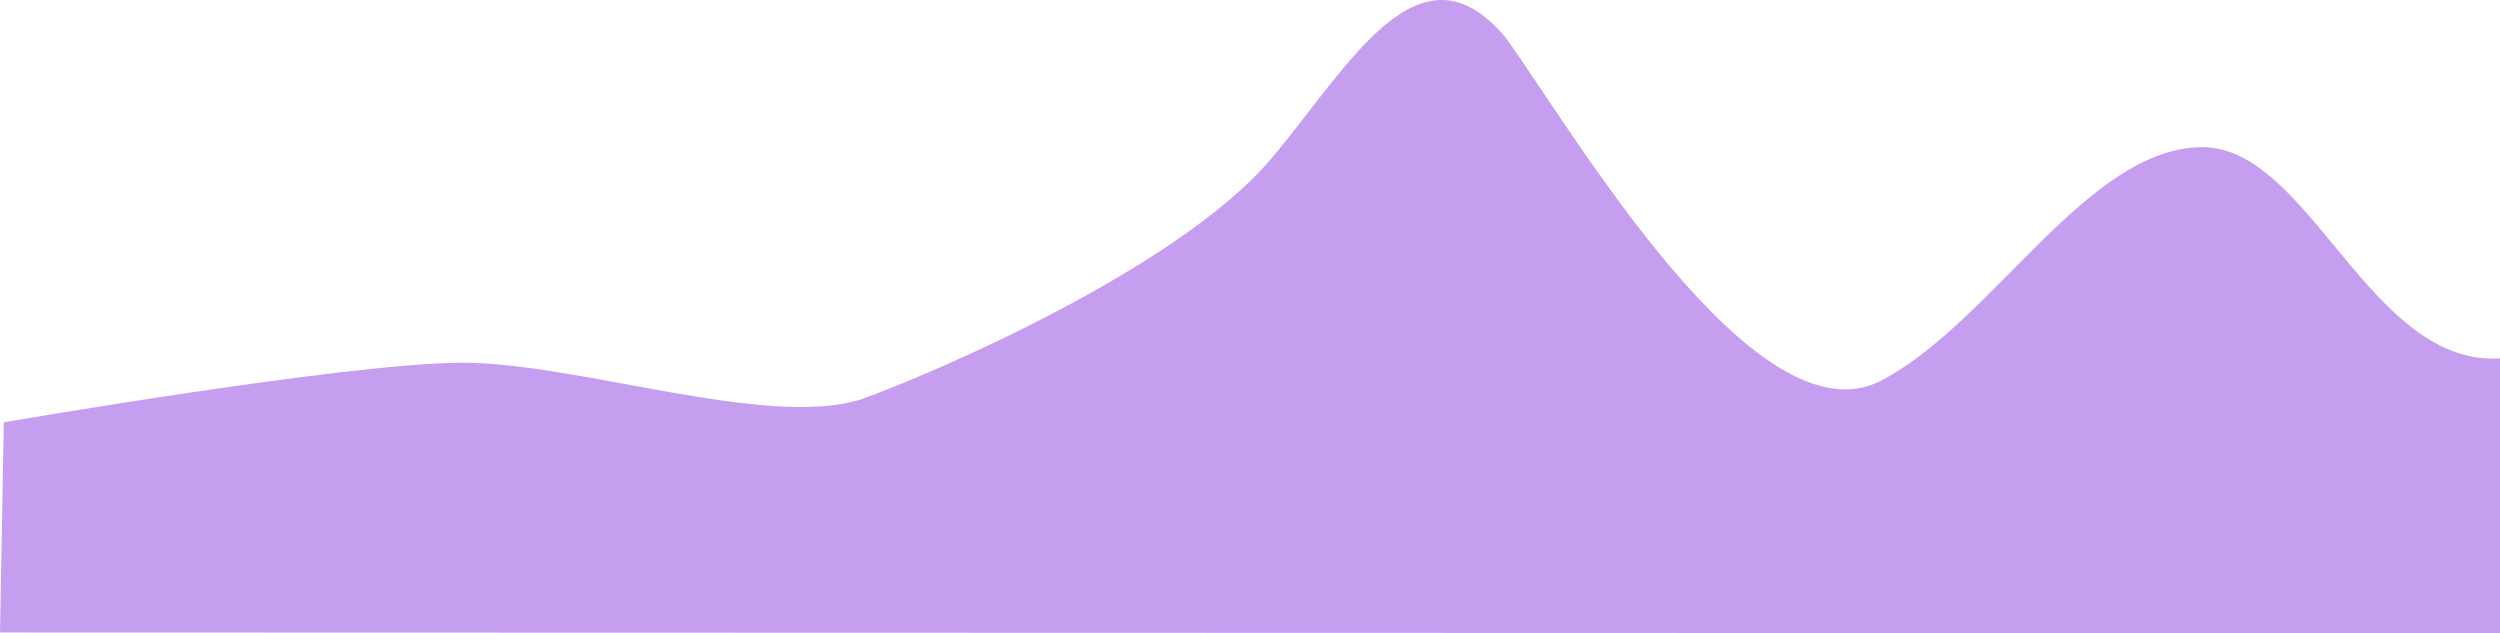
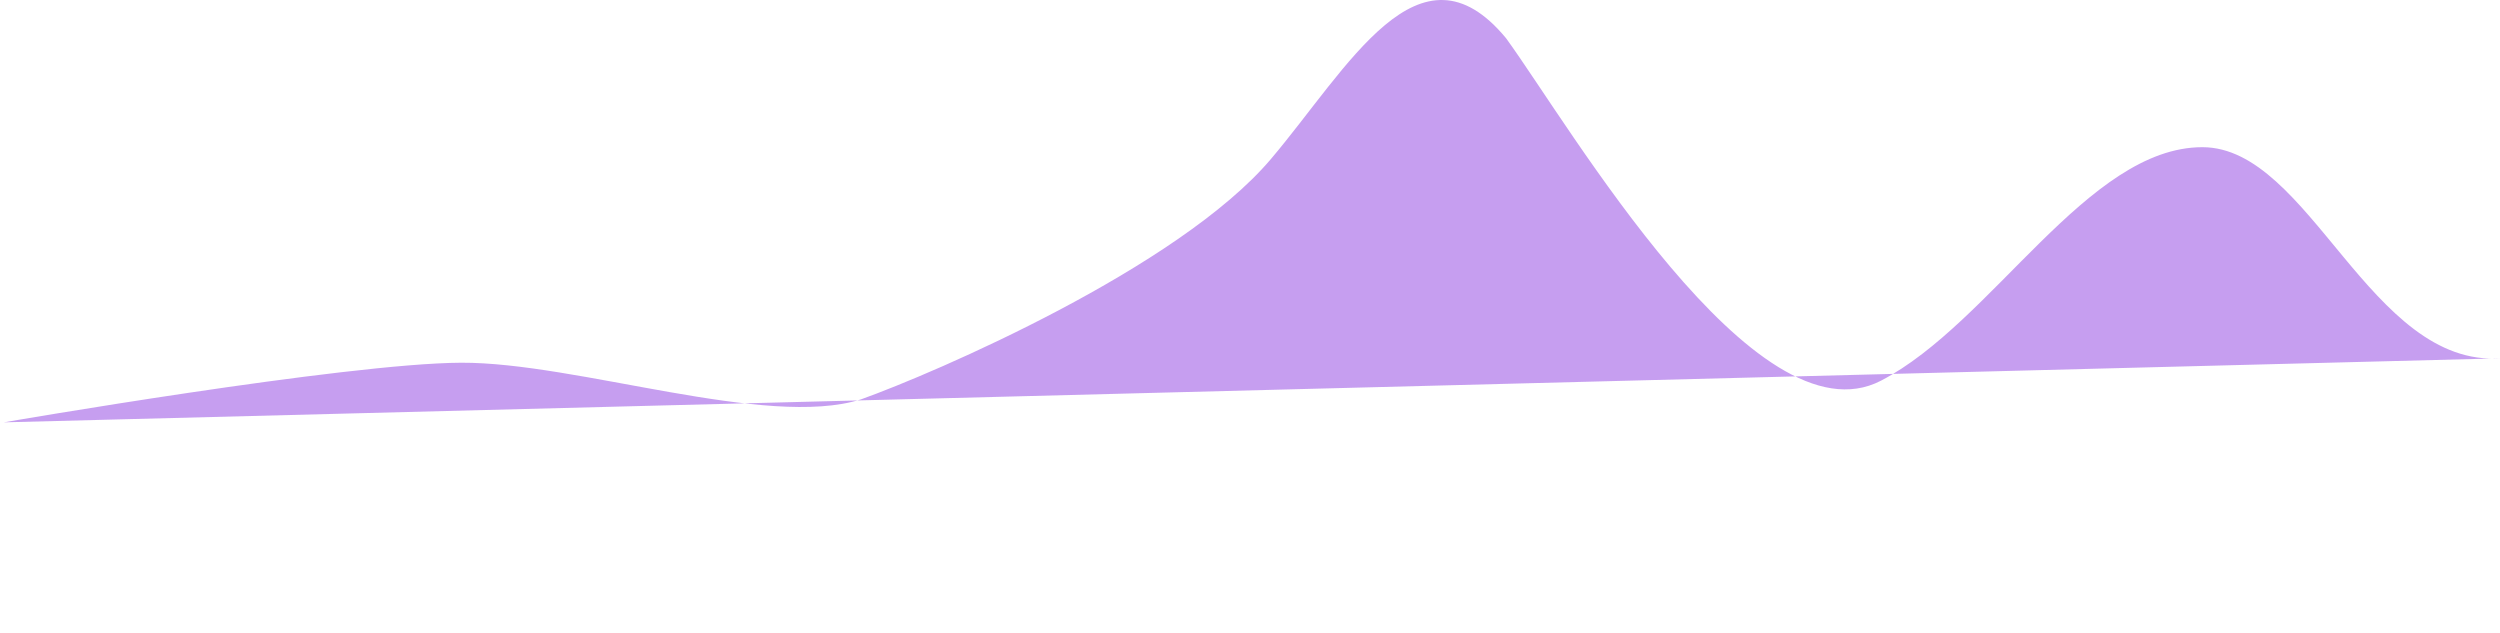
<svg xmlns="http://www.w3.org/2000/svg" xmlns:ns1="http://www.inkscape.org/namespaces/inkscape" xmlns:ns2="http://sodipodi.sourceforge.net/DTD/sodipodi-0.dtd" width="399.798mm" height="101.259mm" viewBox="0 0 399.798 101.259" version="1.1" id="svg924" ns1:version="1.0.1 (c497b03c, 2020-09-10)" ns2:docname="mount_mid.svg">
  <defs id="defs918" />
  <ns2:namedview id="base" pagecolor="#ffffff" bordercolor="#666666" borderopacity="1.0" ns1:pageopacity="0.0" ns1:pageshadow="2" ns1:zoom="0.48880446" ns1:cx="862.1983" ns1:cy="283.0839" ns1:document-units="mm" ns1:current-layer="layer1" ns1:document-rotation="0" showgrid="false" ns1:window-width="1252" ns1:window-height="674" ns1:window-x="0" ns1:window-y="25" ns1:window-maximized="0" fit-margin-top="0" fit-margin-left="0" fit-margin-right="0" fit-margin-bottom="0" />
  <g ns1:label="Layer 1" ns1:groupmode="layer" id="layer1" transform="translate(52.128,-60.334)">
-     <path style="fill:#c69ef0;fill-opacity:1;stroke:none;stroke-width:0.265px;stroke-linecap:butt;stroke-linejoin:miter;stroke-opacity:1" d="m 347.812,117.634 c -20.947,1.502 -30.513,-33.763 -47.739,-33.762 -18.381,0.001 -33.569,28.082 -51.397,37.342 -20.073,10.425 -49.674,-40.608 -59.943,-54.752 -13.876,-16.804 -25.281,4.739 -37.605,19.289 -14.751,17.416 -53.803,34.247 -65.589,38.457 -15.032,4.742 -45.456,-5.943 -63.899,-5.868 -18.442,0.075 -73.158,9.535 -73.158,9.535 l -0.609,33.607 399.798,0.113 z" id="path880" ns2:nodetypes="ccccsszcccc" ns1:export-xdpi="96" ns1:export-ydpi="96" />
+     <path style="fill:#c69ef0;fill-opacity:1;stroke:none;stroke-width:0.265px;stroke-linecap:butt;stroke-linejoin:miter;stroke-opacity:1" d="m 347.812,117.634 c -20.947,1.502 -30.513,-33.763 -47.739,-33.762 -18.381,0.001 -33.569,28.082 -51.397,37.342 -20.073,10.425 -49.674,-40.608 -59.943,-54.752 -13.876,-16.804 -25.281,4.739 -37.605,19.289 -14.751,17.416 -53.803,34.247 -65.589,38.457 -15.032,4.742 -45.456,-5.943 -63.899,-5.868 -18.442,0.075 -73.158,9.535 -73.158,9.535 z" id="path880" ns2:nodetypes="ccccsszcccc" ns1:export-xdpi="96" ns1:export-ydpi="96" />
  </g>
</svg>